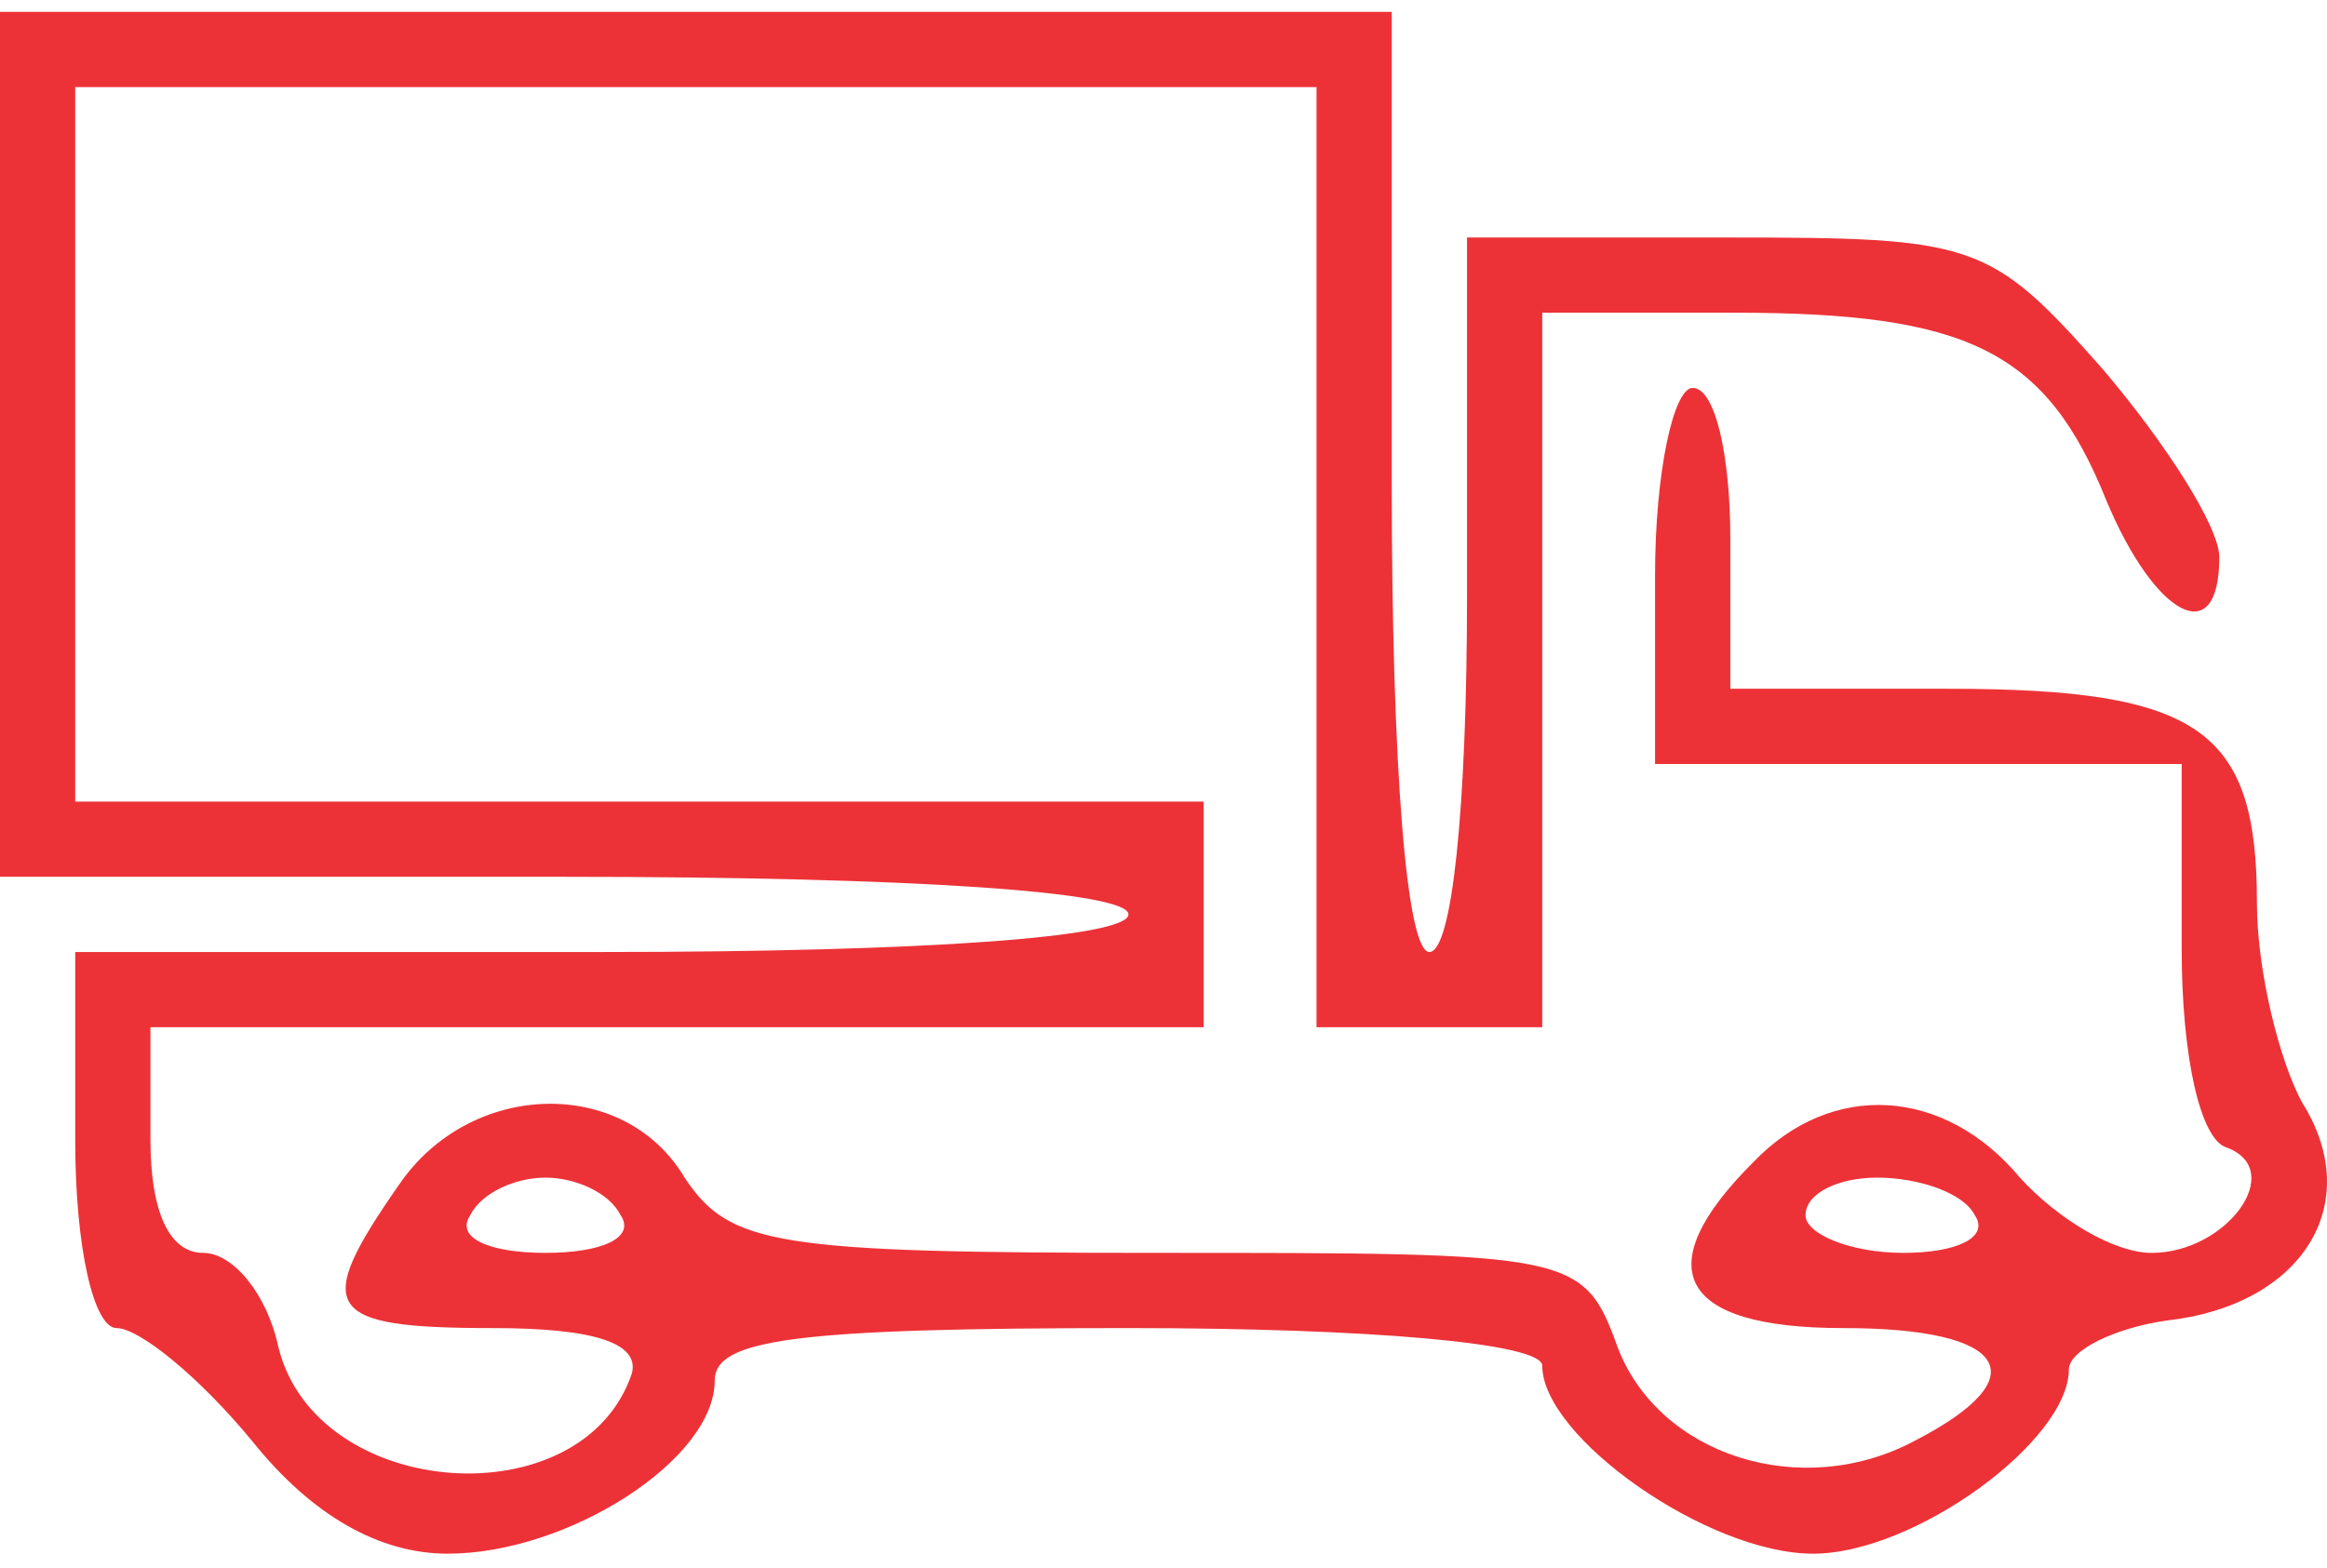
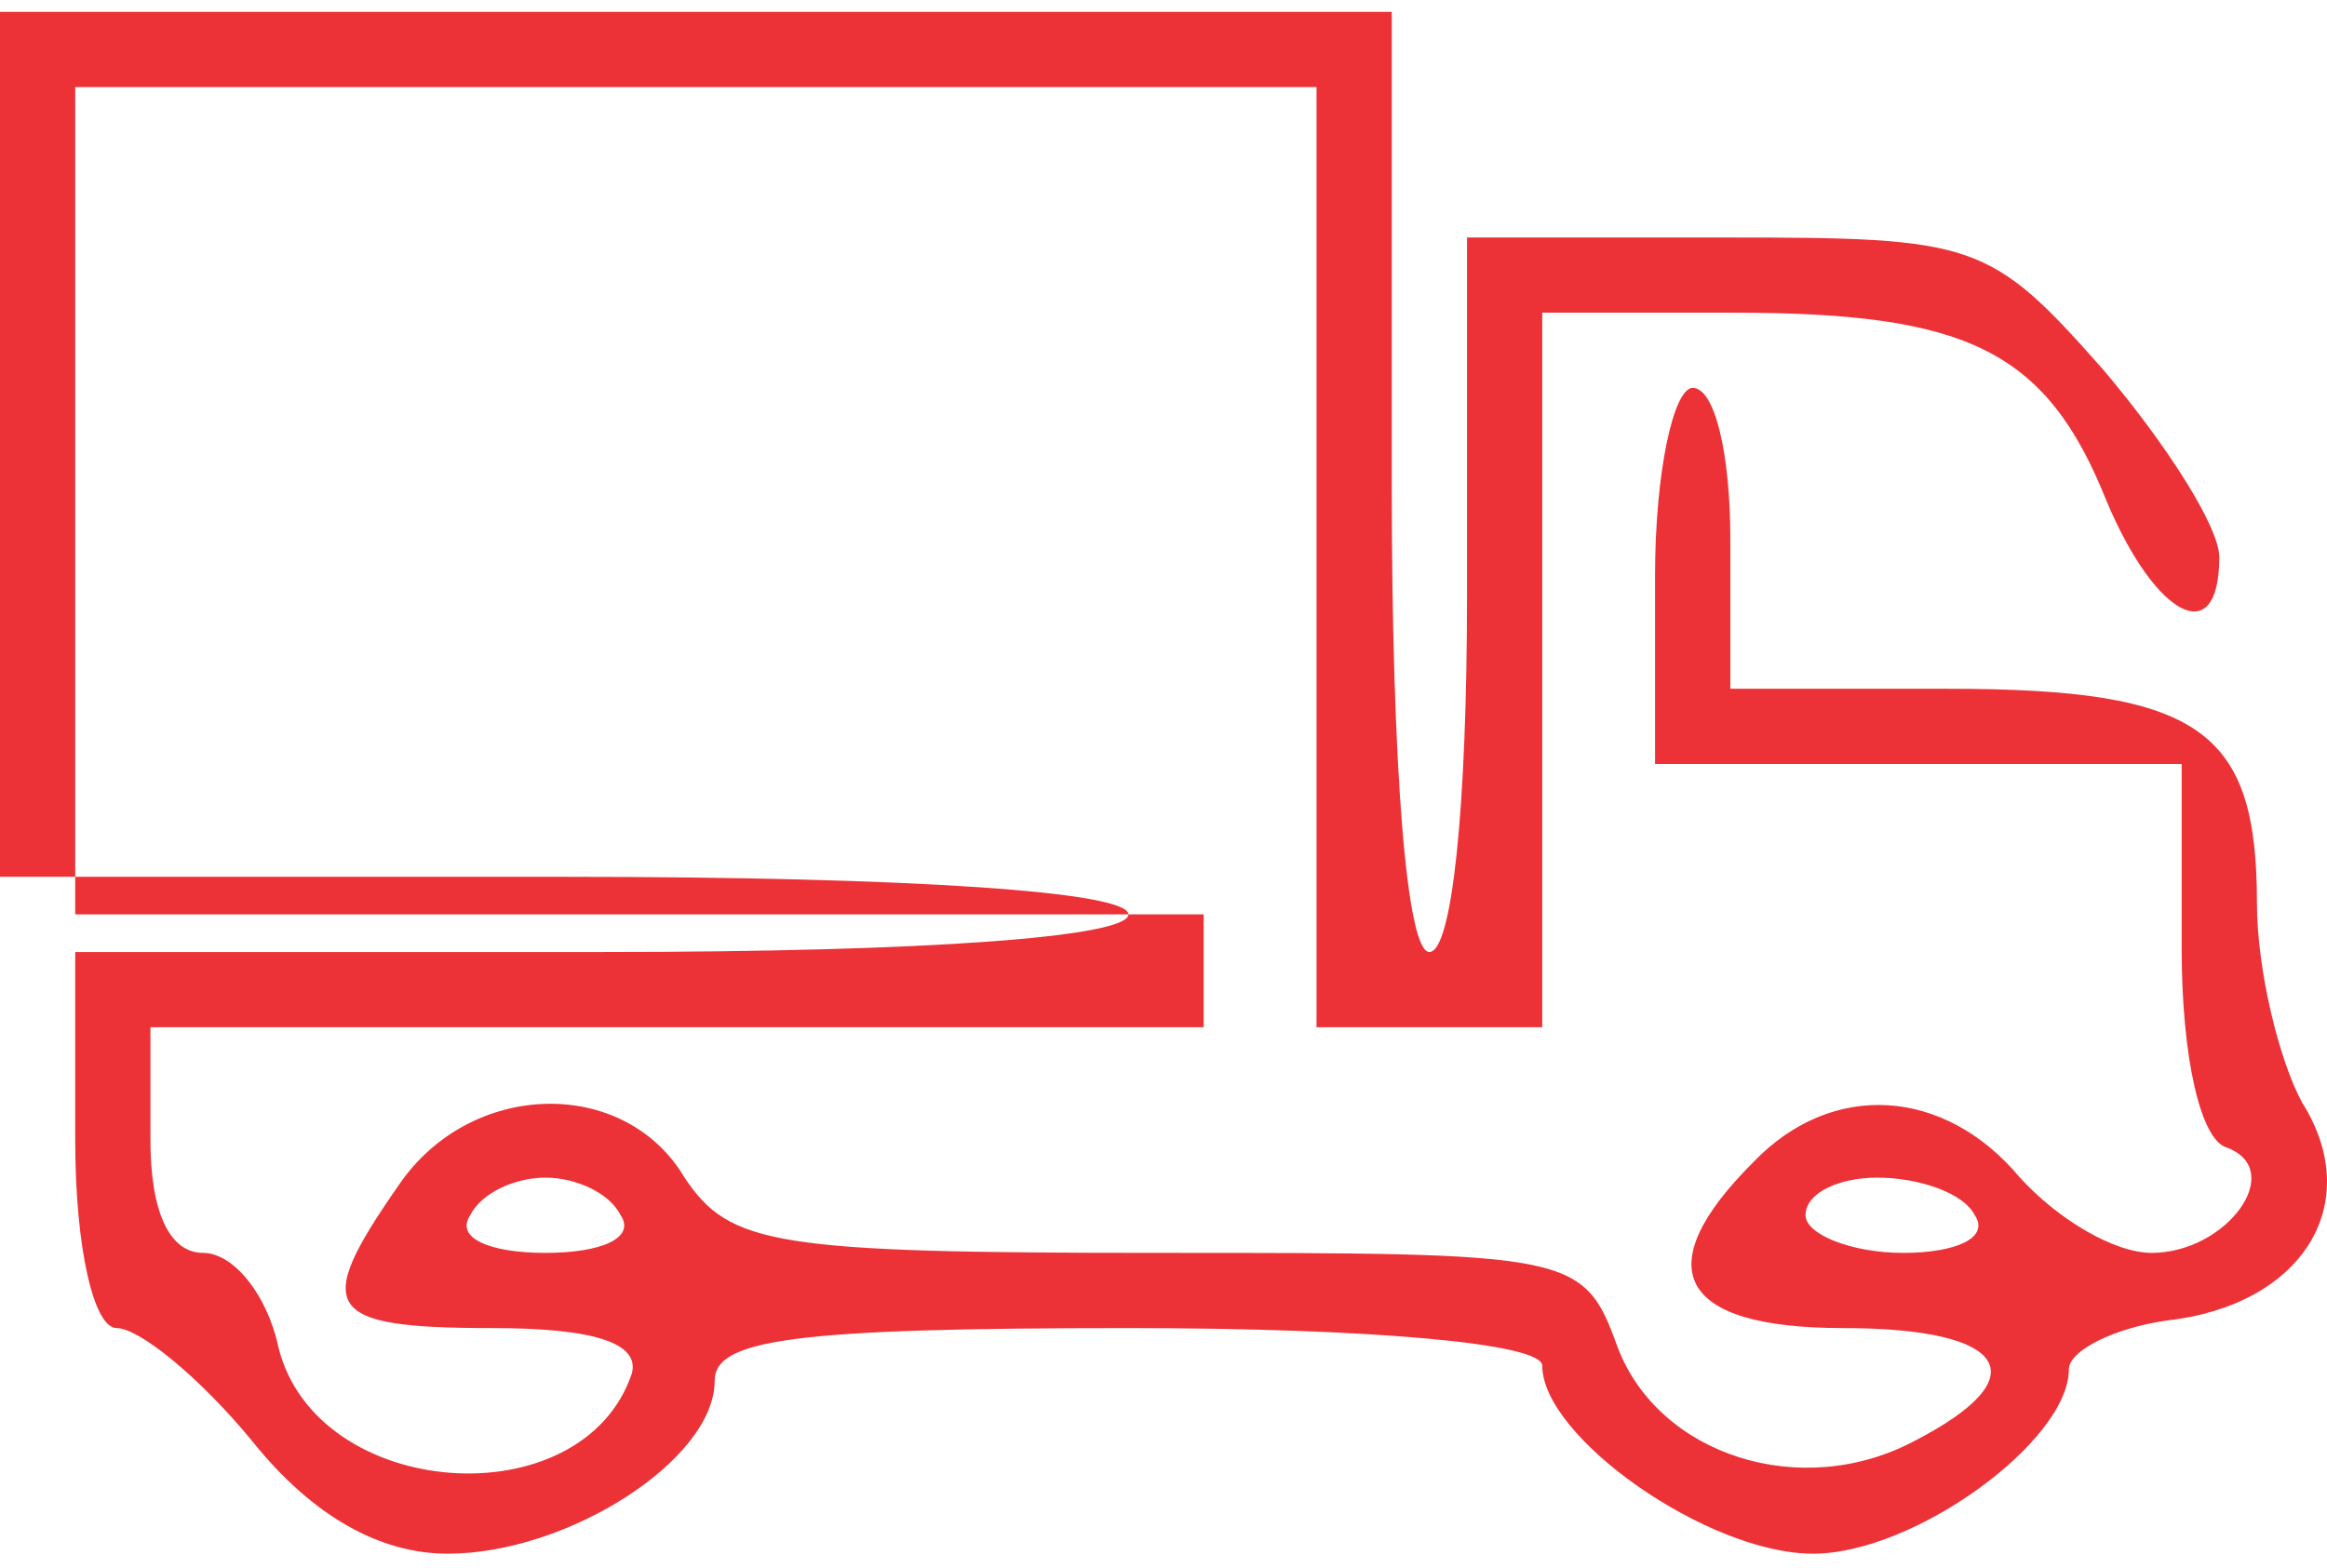
<svg xmlns="http://www.w3.org/2000/svg" fill="none" viewBox="0 0 46 31" height="31" width="46">
-   <path fill="#EC3237" d="M0 8.786V17.337H11.154C18.069 17.337 22.307 17.634 22.307 18.08C22.307 18.526 18.366 18.824 11.897 18.824H1.487V22.542C1.487 24.698 1.859 26.26 2.305 26.26C2.751 26.26 3.941 27.226 4.982 28.49C6.172 29.978 7.51 30.721 8.849 30.721C11.228 30.721 14.128 28.862 14.128 27.301C14.128 26.483 15.69 26.26 22.307 26.26C27.066 26.26 30.487 26.557 30.487 27.003C30.487 28.416 33.758 30.721 35.84 30.721C37.848 30.721 40.897 28.49 40.897 27.078C40.897 26.706 41.789 26.26 42.83 26.111C45.507 25.814 46.771 23.806 45.507 21.798C45.061 20.98 44.615 19.196 44.615 17.857C44.615 14.437 43.499 13.619 38.517 13.619H34.205V10.645C34.205 9.009 33.907 7.67 33.461 7.67C33.089 7.67 32.717 9.306 32.717 11.388V15.106H37.922H43.127V18.75C43.127 20.906 43.499 22.542 44.02 22.691C45.209 23.137 44.02 24.773 42.533 24.773C41.789 24.773 40.674 24.103 39.93 23.285C38.443 21.501 36.212 21.352 34.651 22.988C32.569 25.07 33.163 26.26 36.435 26.26C39.707 26.26 40.302 27.226 37.848 28.49C35.617 29.68 32.792 28.788 31.974 26.631C31.305 24.773 31.081 24.773 22.902 24.773C15.318 24.773 14.425 24.624 13.533 23.285C12.343 21.278 9.295 21.352 7.882 23.434C6.172 25.888 6.395 26.26 9.741 26.26C11.748 26.26 12.641 26.557 12.492 27.152C11.525 30.052 6.246 29.68 5.502 26.631C5.279 25.59 4.61 24.773 4.015 24.773C3.346 24.773 2.974 23.955 2.974 22.542V20.311H13.384H23.794V18.08V15.85H12.641H1.487V8.786V1.722H13.756H26.025V11.016V20.311H28.256H30.487V13.247V6.183H34.279C38.889 6.183 40.451 6.927 41.64 9.901C42.607 12.206 43.871 12.875 43.871 11.016C43.871 10.421 42.83 8.786 41.566 7.298C39.335 4.77 39.038 4.696 34.13 4.696H29V11.76C29 15.998 28.702 18.824 28.256 18.824C27.81 18.824 27.512 15.255 27.512 9.529V0.234H13.756H0V8.786ZM12.269 24.029C12.566 24.475 11.897 24.773 10.782 24.773C9.666 24.773 8.997 24.475 9.295 24.029C9.518 23.583 10.187 23.285 10.782 23.285C11.377 23.285 12.046 23.583 12.269 24.029ZM39.038 24.029C39.335 24.475 38.666 24.773 37.625 24.773C36.584 24.773 35.692 24.401 35.692 24.029C35.692 23.583 36.361 23.285 37.105 23.285C37.922 23.285 38.815 23.583 39.038 24.029Z" />
+   <path fill="#EC3237" d="M0 8.786V17.337H11.154C18.069 17.337 22.307 17.634 22.307 18.08C22.307 18.526 18.366 18.824 11.897 18.824H1.487V22.542C1.487 24.698 1.859 26.26 2.305 26.26C2.751 26.26 3.941 27.226 4.982 28.49C6.172 29.978 7.51 30.721 8.849 30.721C11.228 30.721 14.128 28.862 14.128 27.301C14.128 26.483 15.69 26.26 22.307 26.26C27.066 26.26 30.487 26.557 30.487 27.003C30.487 28.416 33.758 30.721 35.84 30.721C37.848 30.721 40.897 28.49 40.897 27.078C40.897 26.706 41.789 26.26 42.83 26.111C45.507 25.814 46.771 23.806 45.507 21.798C45.061 20.98 44.615 19.196 44.615 17.857C44.615 14.437 43.499 13.619 38.517 13.619H34.205V10.645C34.205 9.009 33.907 7.67 33.461 7.67C33.089 7.67 32.717 9.306 32.717 11.388V15.106H37.922H43.127V18.75C43.127 20.906 43.499 22.542 44.02 22.691C45.209 23.137 44.02 24.773 42.533 24.773C41.789 24.773 40.674 24.103 39.93 23.285C38.443 21.501 36.212 21.352 34.651 22.988C32.569 25.07 33.163 26.26 36.435 26.26C39.707 26.26 40.302 27.226 37.848 28.49C35.617 29.68 32.792 28.788 31.974 26.631C31.305 24.773 31.081 24.773 22.902 24.773C15.318 24.773 14.425 24.624 13.533 23.285C12.343 21.278 9.295 21.352 7.882 23.434C6.172 25.888 6.395 26.26 9.741 26.26C11.748 26.26 12.641 26.557 12.492 27.152C11.525 30.052 6.246 29.68 5.502 26.631C5.279 25.59 4.61 24.773 4.015 24.773C3.346 24.773 2.974 23.955 2.974 22.542V20.311H13.384H23.794V18.08H12.641H1.487V8.786V1.722H13.756H26.025V11.016V20.311H28.256H30.487V13.247V6.183H34.279C38.889 6.183 40.451 6.927 41.64 9.901C42.607 12.206 43.871 12.875 43.871 11.016C43.871 10.421 42.83 8.786 41.566 7.298C39.335 4.77 39.038 4.696 34.13 4.696H29V11.76C29 15.998 28.702 18.824 28.256 18.824C27.81 18.824 27.512 15.255 27.512 9.529V0.234H13.756H0V8.786ZM12.269 24.029C12.566 24.475 11.897 24.773 10.782 24.773C9.666 24.773 8.997 24.475 9.295 24.029C9.518 23.583 10.187 23.285 10.782 23.285C11.377 23.285 12.046 23.583 12.269 24.029ZM39.038 24.029C39.335 24.475 38.666 24.773 37.625 24.773C36.584 24.773 35.692 24.401 35.692 24.029C35.692 23.583 36.361 23.285 37.105 23.285C37.922 23.285 38.815 23.583 39.038 24.029Z" />
</svg>